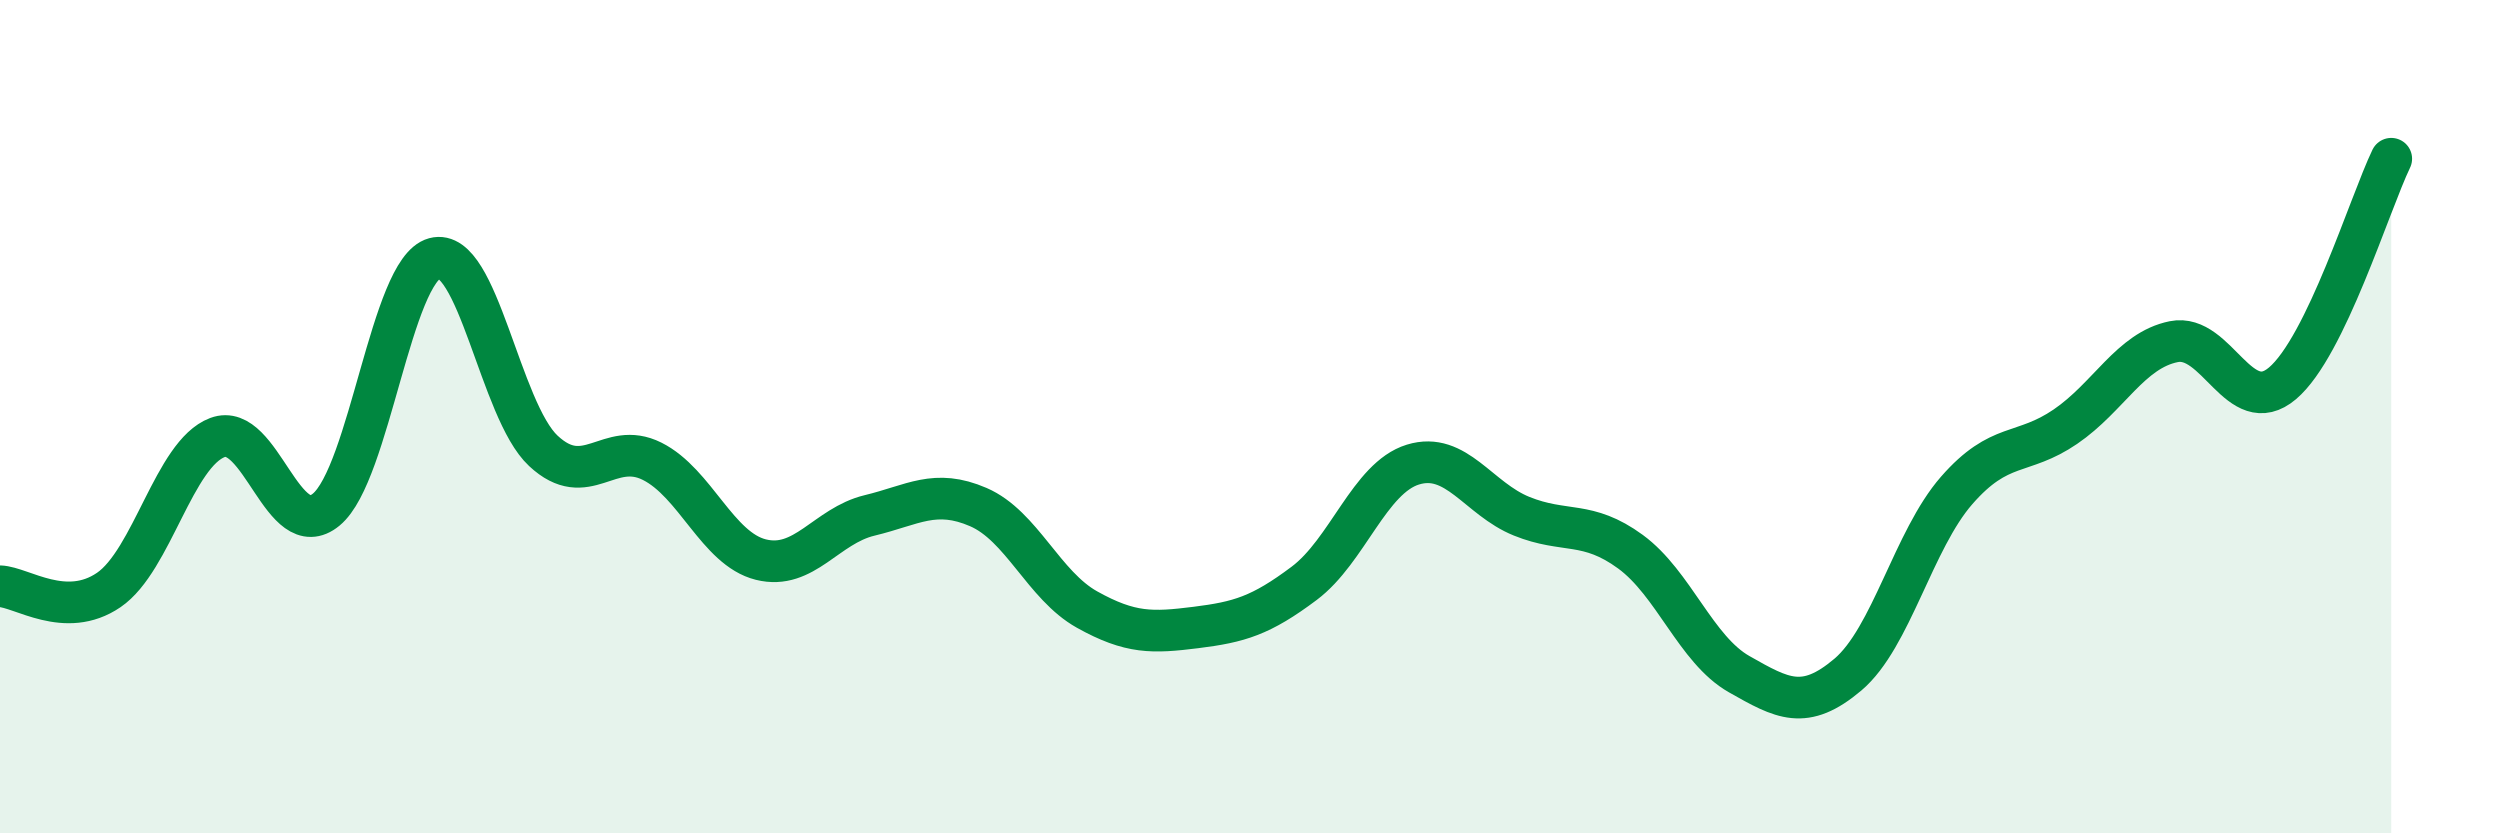
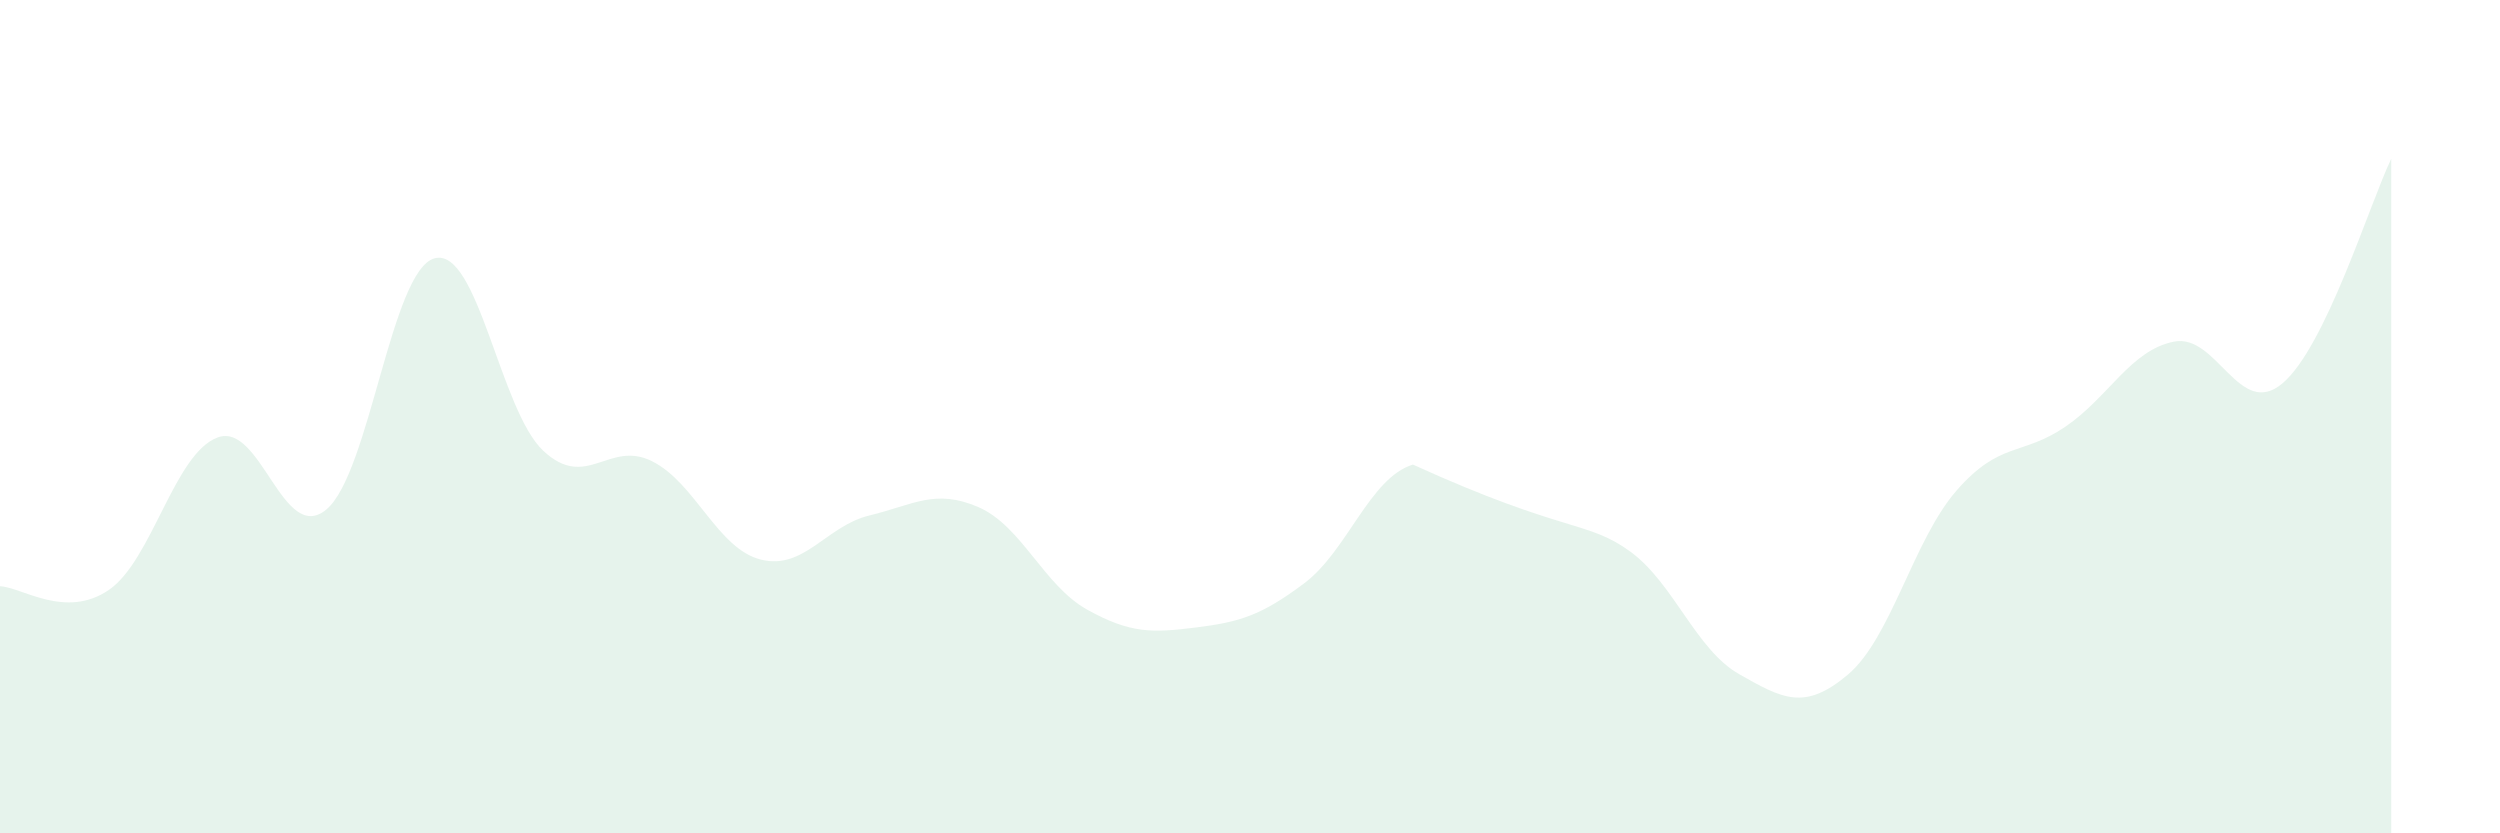
<svg xmlns="http://www.w3.org/2000/svg" width="60" height="20" viewBox="0 0 60 20">
-   <path d="M 0,14.07 C 0.52,14.09 1.57,14.87 2.61,14.16 C 3.65,13.45 4.18,10.89 5.22,10.5 C 6.26,10.11 6.79,13.09 7.83,12.23 C 8.87,11.37 9.39,6.48 10.43,6.2 C 11.47,5.92 12,9.85 13.04,10.82 C 14.08,11.79 14.61,10.55 15.65,11.07 C 16.69,11.59 17.22,13.17 18.26,13.43 C 19.3,13.69 19.83,12.62 20.87,12.37 C 21.91,12.12 22.44,11.72 23.48,12.17 C 24.52,12.62 25.05,14.05 26.09,14.63 C 27.13,15.21 27.66,15.19 28.7,15.06 C 29.74,14.93 30.26,14.78 31.3,14 C 32.34,13.22 32.87,11.47 33.91,11.15 C 34.95,10.83 35.48,11.97 36.52,12.39 C 37.56,12.81 38.09,12.48 39.13,13.24 C 40.17,14 40.7,15.59 41.74,16.18 C 42.78,16.77 43.31,17.07 44.35,16.19 C 45.39,15.31 45.92,12.96 46.96,11.77 C 48,10.58 48.53,10.95 49.57,10.24 C 50.61,9.53 51.13,8.41 52.17,8.2 C 53.21,7.99 53.74,10.08 54.78,9.2 C 55.82,8.32 56.87,4.89 57.39,3.81L57.39 20L0 20Z" fill="#008740" opacity="0.1" stroke-linecap="round" stroke-linejoin="round" />
-   <path d="M 0,14.07 C 0.52,14.09 1.57,14.87 2.61,14.16 C 3.65,13.45 4.18,10.89 5.22,10.5 C 6.26,10.11 6.79,13.09 7.83,12.23 C 8.87,11.37 9.39,6.48 10.43,6.2 C 11.47,5.92 12,9.85 13.04,10.82 C 14.08,11.79 14.61,10.55 15.65,11.07 C 16.69,11.59 17.22,13.17 18.26,13.43 C 19.3,13.69 19.83,12.62 20.87,12.37 C 21.91,12.12 22.44,11.72 23.48,12.17 C 24.52,12.62 25.05,14.05 26.09,14.63 C 27.13,15.21 27.66,15.19 28.7,15.06 C 29.74,14.93 30.26,14.78 31.3,14 C 32.34,13.22 32.87,11.47 33.91,11.15 C 34.95,10.83 35.48,11.97 36.52,12.39 C 37.56,12.81 38.09,12.48 39.13,13.24 C 40.17,14 40.7,15.59 41.74,16.18 C 42.78,16.77 43.31,17.07 44.35,16.19 C 45.39,15.31 45.92,12.96 46.96,11.77 C 48,10.58 48.53,10.95 49.57,10.24 C 50.61,9.53 51.13,8.41 52.17,8.2 C 53.21,7.99 53.74,10.08 54.78,9.2 C 55.82,8.32 56.87,4.89 57.39,3.81" stroke="#008740" stroke-width="1" fill="none" stroke-linecap="round" stroke-linejoin="round" />
+   <path d="M 0,14.07 C 0.52,14.09 1.57,14.87 2.61,14.16 C 3.65,13.45 4.18,10.89 5.22,10.5 C 6.26,10.11 6.79,13.09 7.83,12.23 C 8.87,11.37 9.39,6.48 10.43,6.2 C 11.47,5.92 12,9.85 13.04,10.82 C 14.08,11.79 14.61,10.55 15.65,11.07 C 16.69,11.59 17.22,13.17 18.26,13.43 C 19.3,13.69 19.83,12.62 20.87,12.37 C 21.91,12.12 22.44,11.72 23.48,12.17 C 24.52,12.62 25.05,14.05 26.09,14.63 C 27.13,15.21 27.66,15.19 28.7,15.06 C 29.74,14.93 30.26,14.78 31.3,14 C 32.34,13.22 32.87,11.47 33.91,11.15 C 37.56,12.81 38.09,12.48 39.13,13.24 C 40.17,14 40.7,15.59 41.74,16.18 C 42.78,16.77 43.31,17.07 44.35,16.19 C 45.39,15.31 45.92,12.96 46.96,11.77 C 48,10.58 48.53,10.95 49.57,10.24 C 50.61,9.53 51.13,8.41 52.17,8.2 C 53.21,7.99 53.74,10.08 54.78,9.2 C 55.82,8.32 56.87,4.89 57.39,3.81L57.39 20L0 20Z" fill="#008740" opacity="0.1" stroke-linecap="round" stroke-linejoin="round" />
</svg>